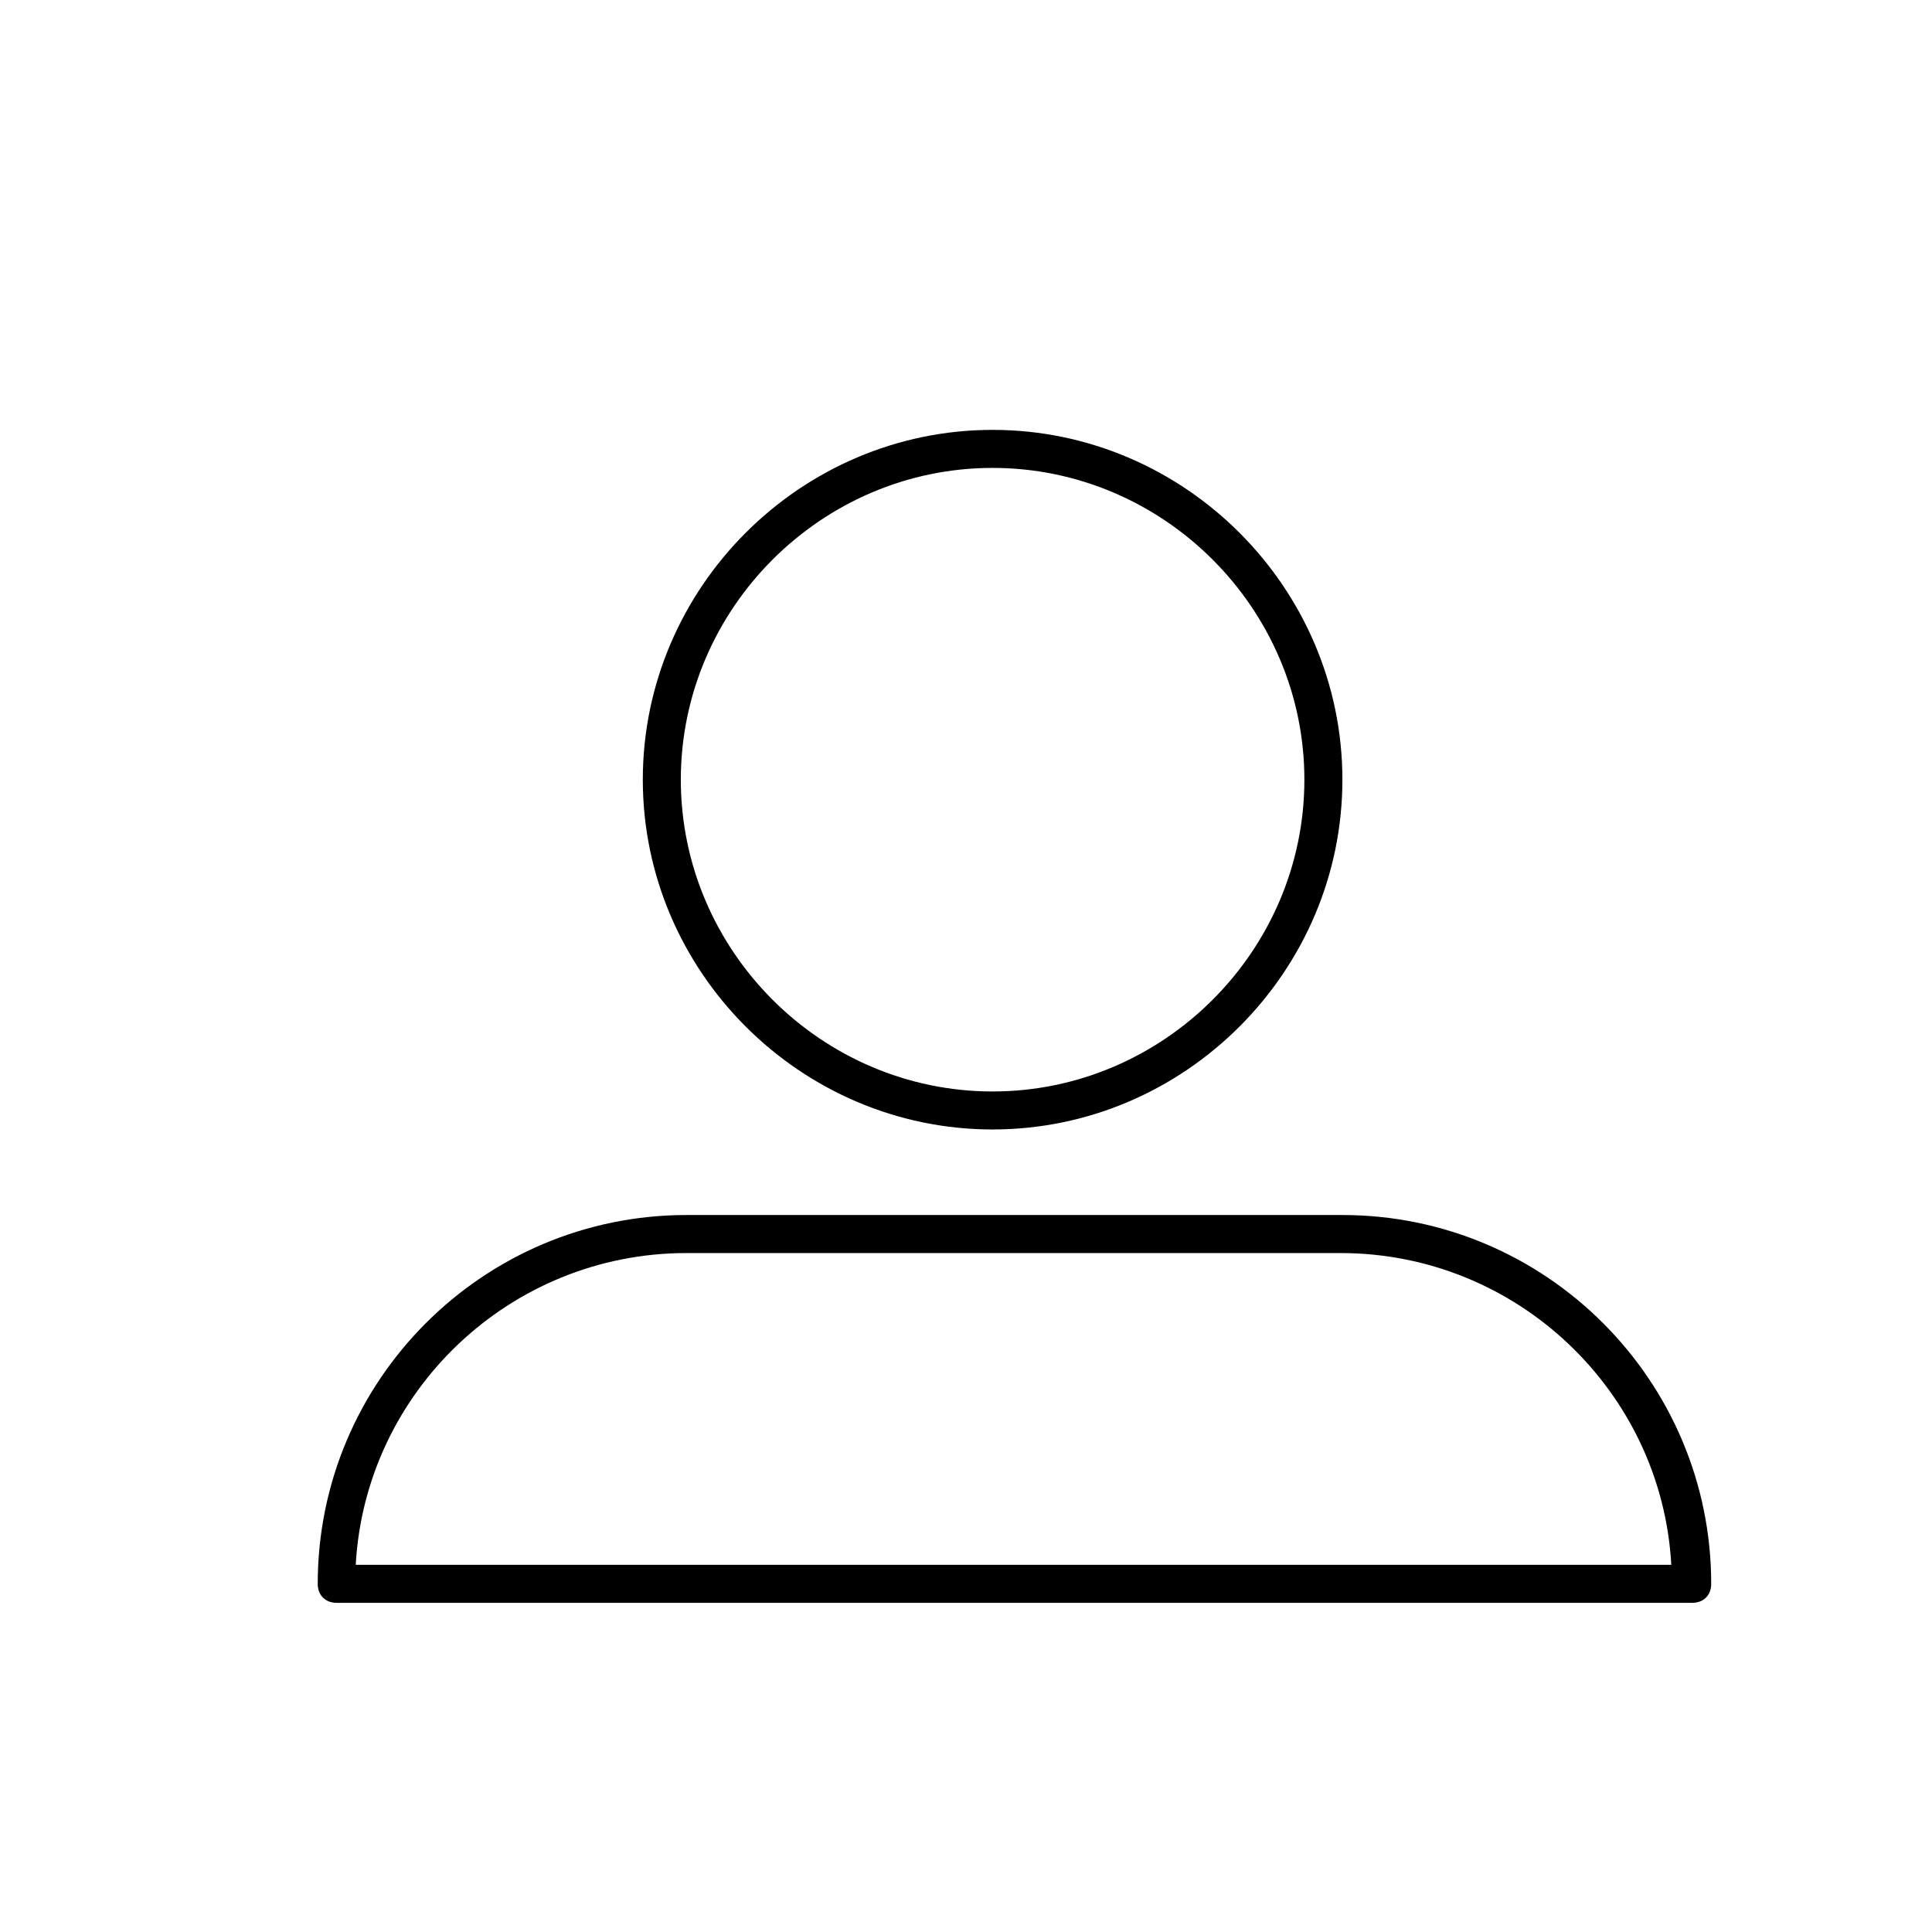
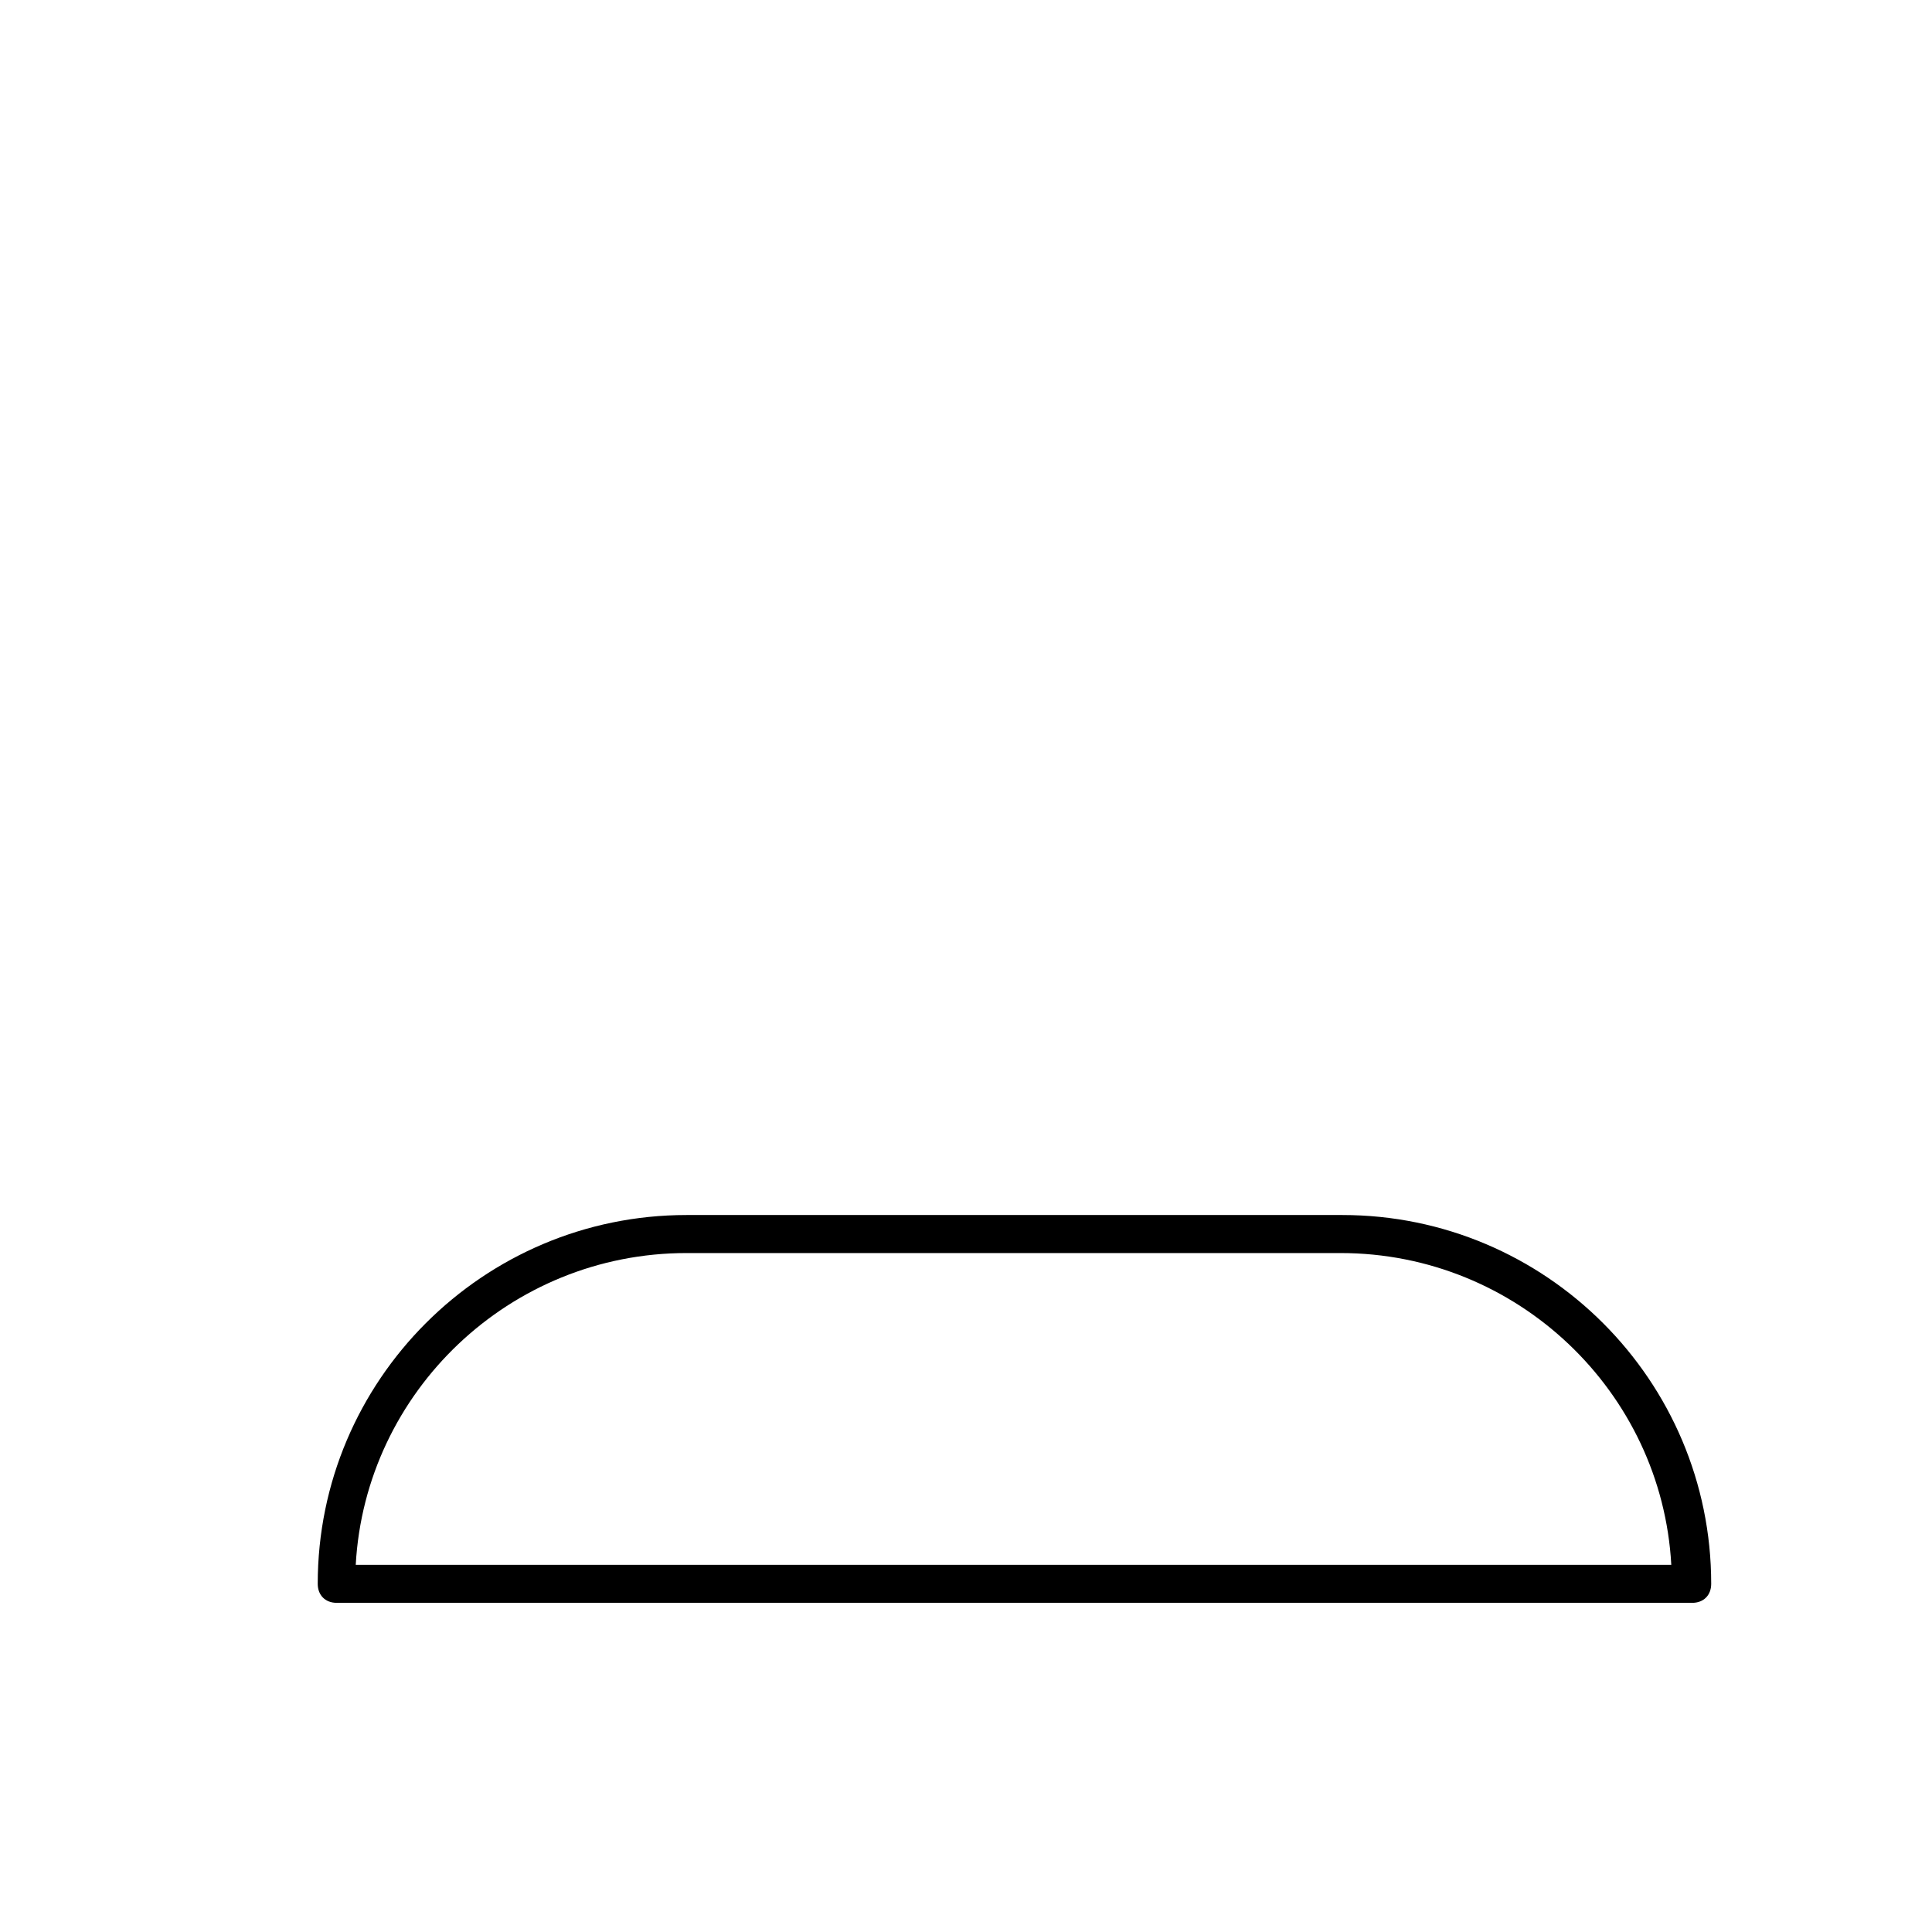
<svg xmlns="http://www.w3.org/2000/svg" fill="#000000" width="800px" height="800px" version="1.1" viewBox="144 144 512 512">
  <g>
-     <path d="m407.05 443.32c-50.883 0-92.699-41.812-92.699-92.699 0-50.883 41.816-92.699 92.699-92.699 50.883 0 92.699 41.816 92.699 92.699 0.004 50.887-41.812 92.699-92.699 92.699zm0-175.32c-45.344 0-82.625 37.281-82.625 82.625s37.281 82.625 82.625 82.625 82.625-37.281 82.625-82.625-37.281-82.625-82.625-82.625z" />
    <path d="m592.45 568.77h-359.21c-3.023 0-5.039-2.016-5.039-5.039 0-53.906 43.832-97.738 97.738-97.738h173.81c53.906 0 97.738 43.832 97.738 97.738 0.004 3.023-2.012 5.039-5.035 5.039zm-354.18-10.074h348.64c-2.519-45.848-40.809-82.625-87.664-82.625h-173.31c-46.852 0-85.145 36.777-87.66 82.625z" />
  </g>
</svg>